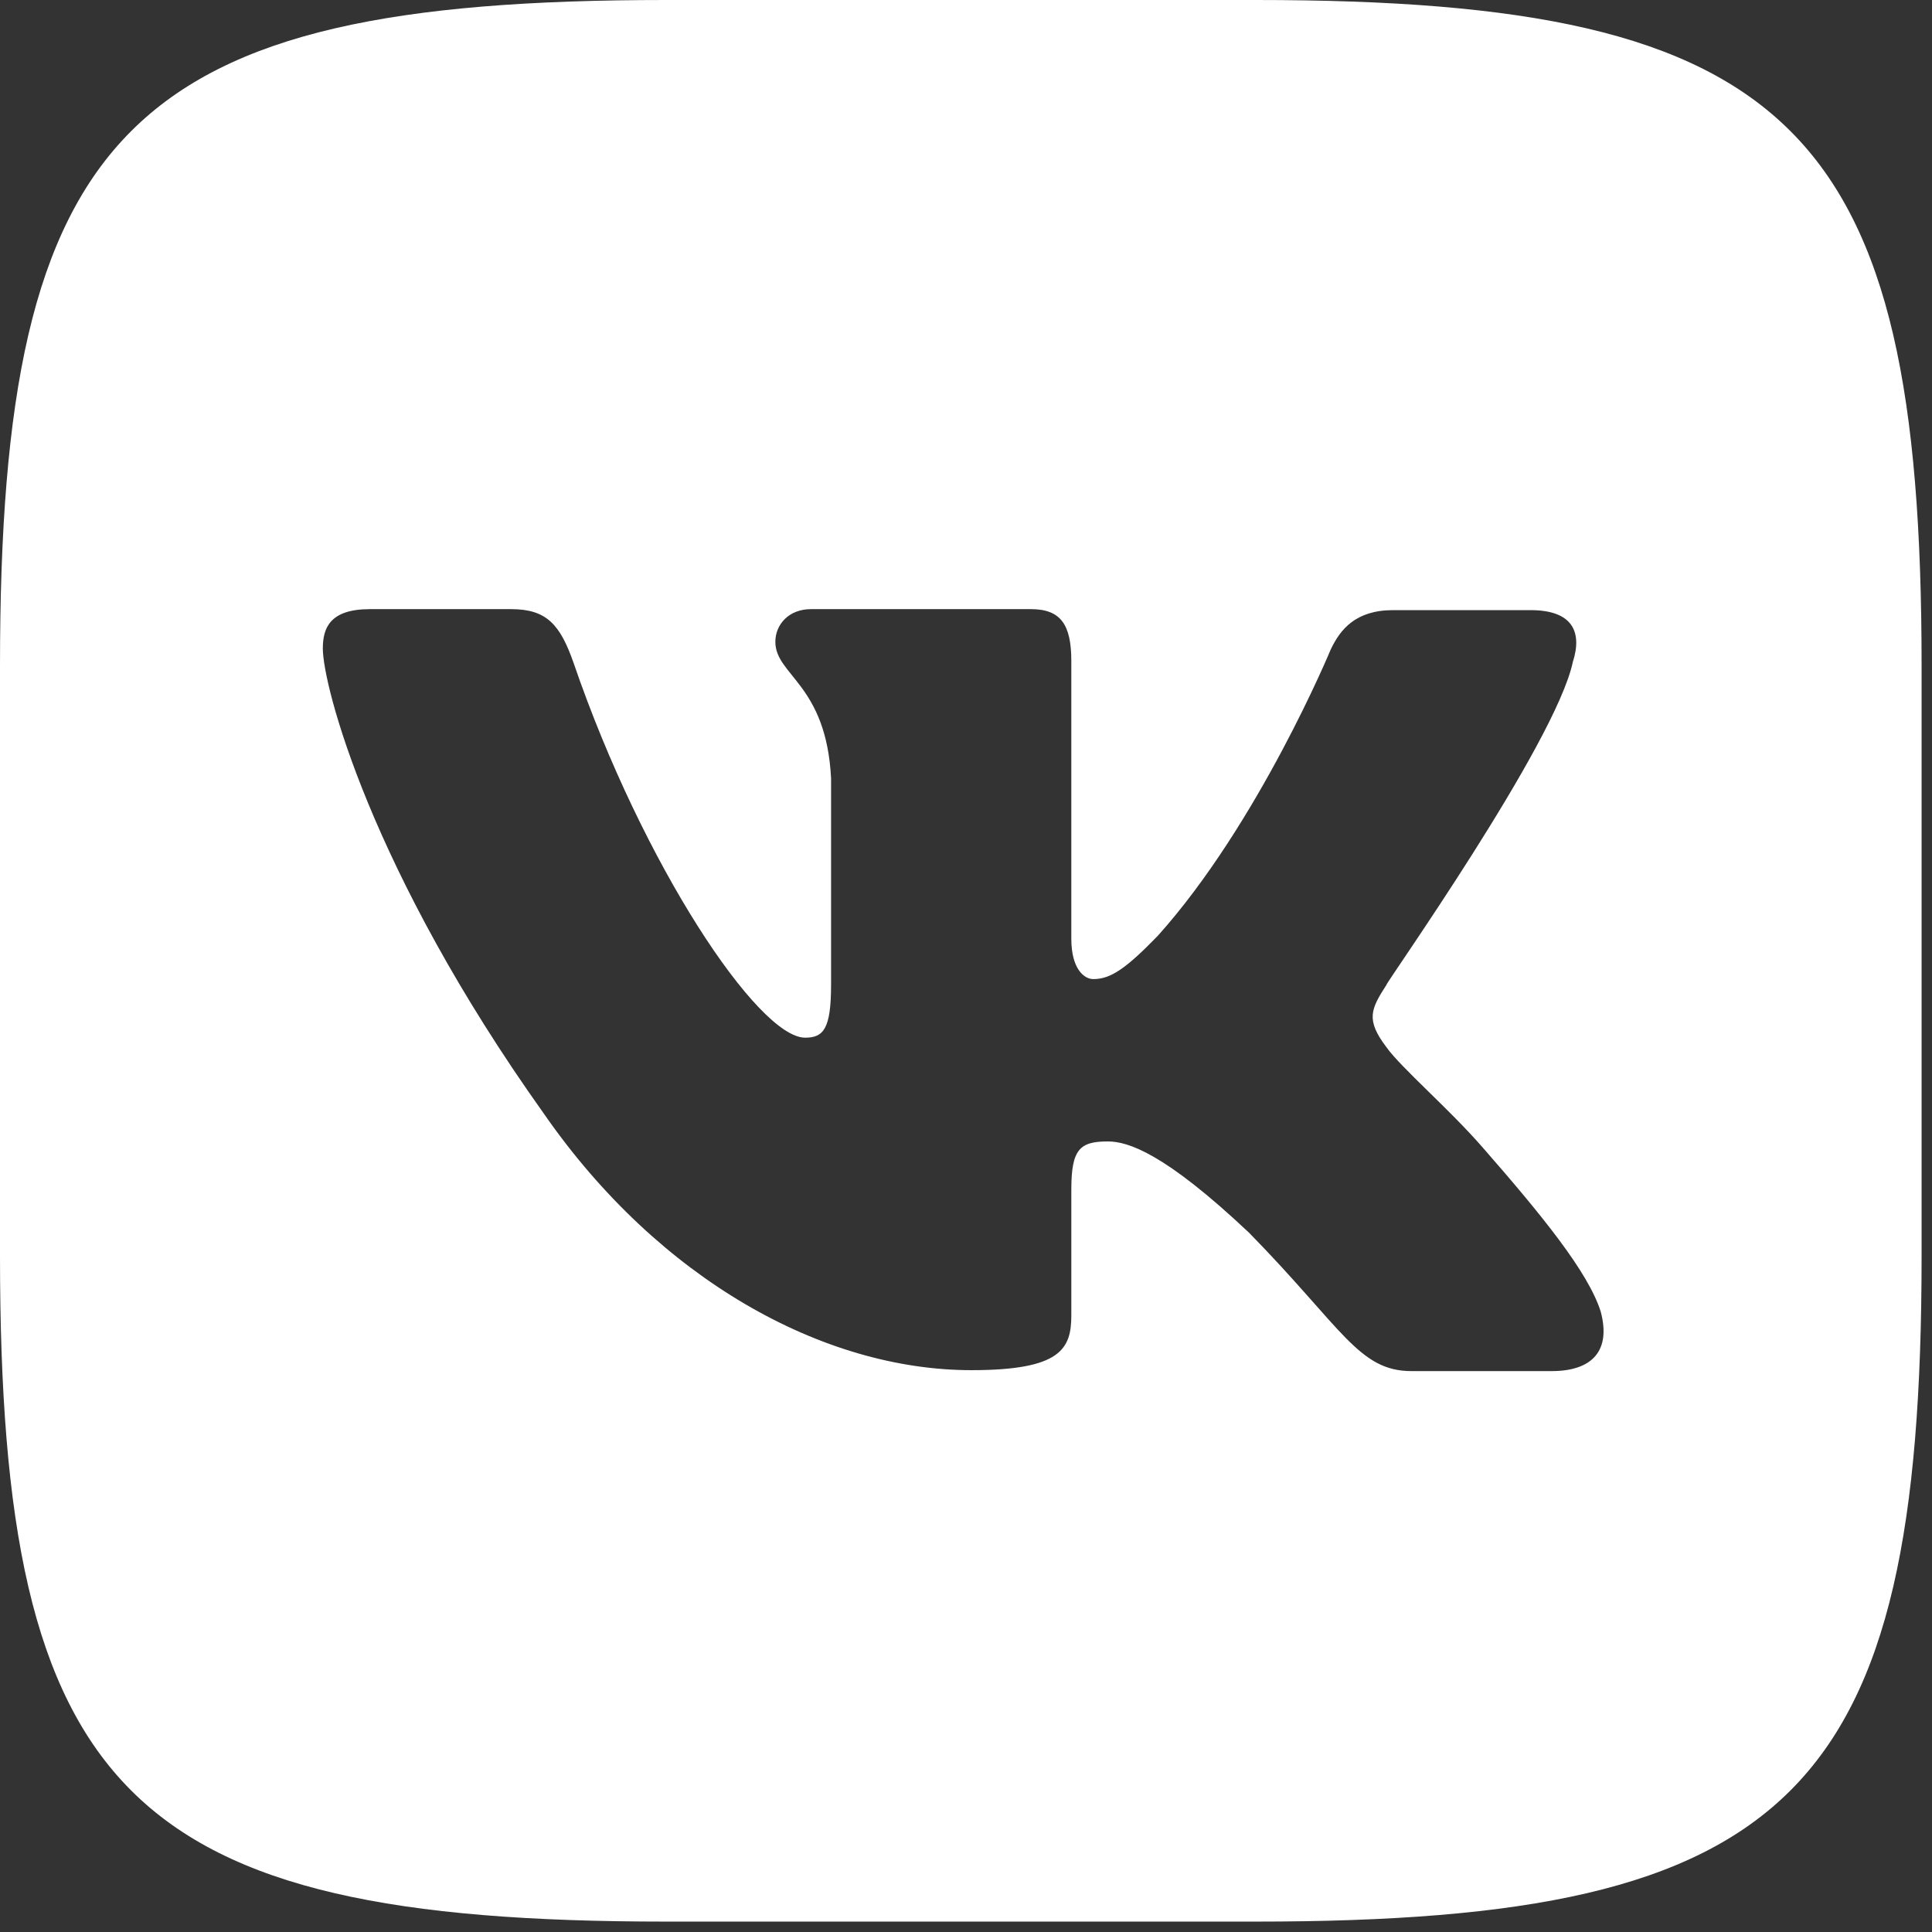
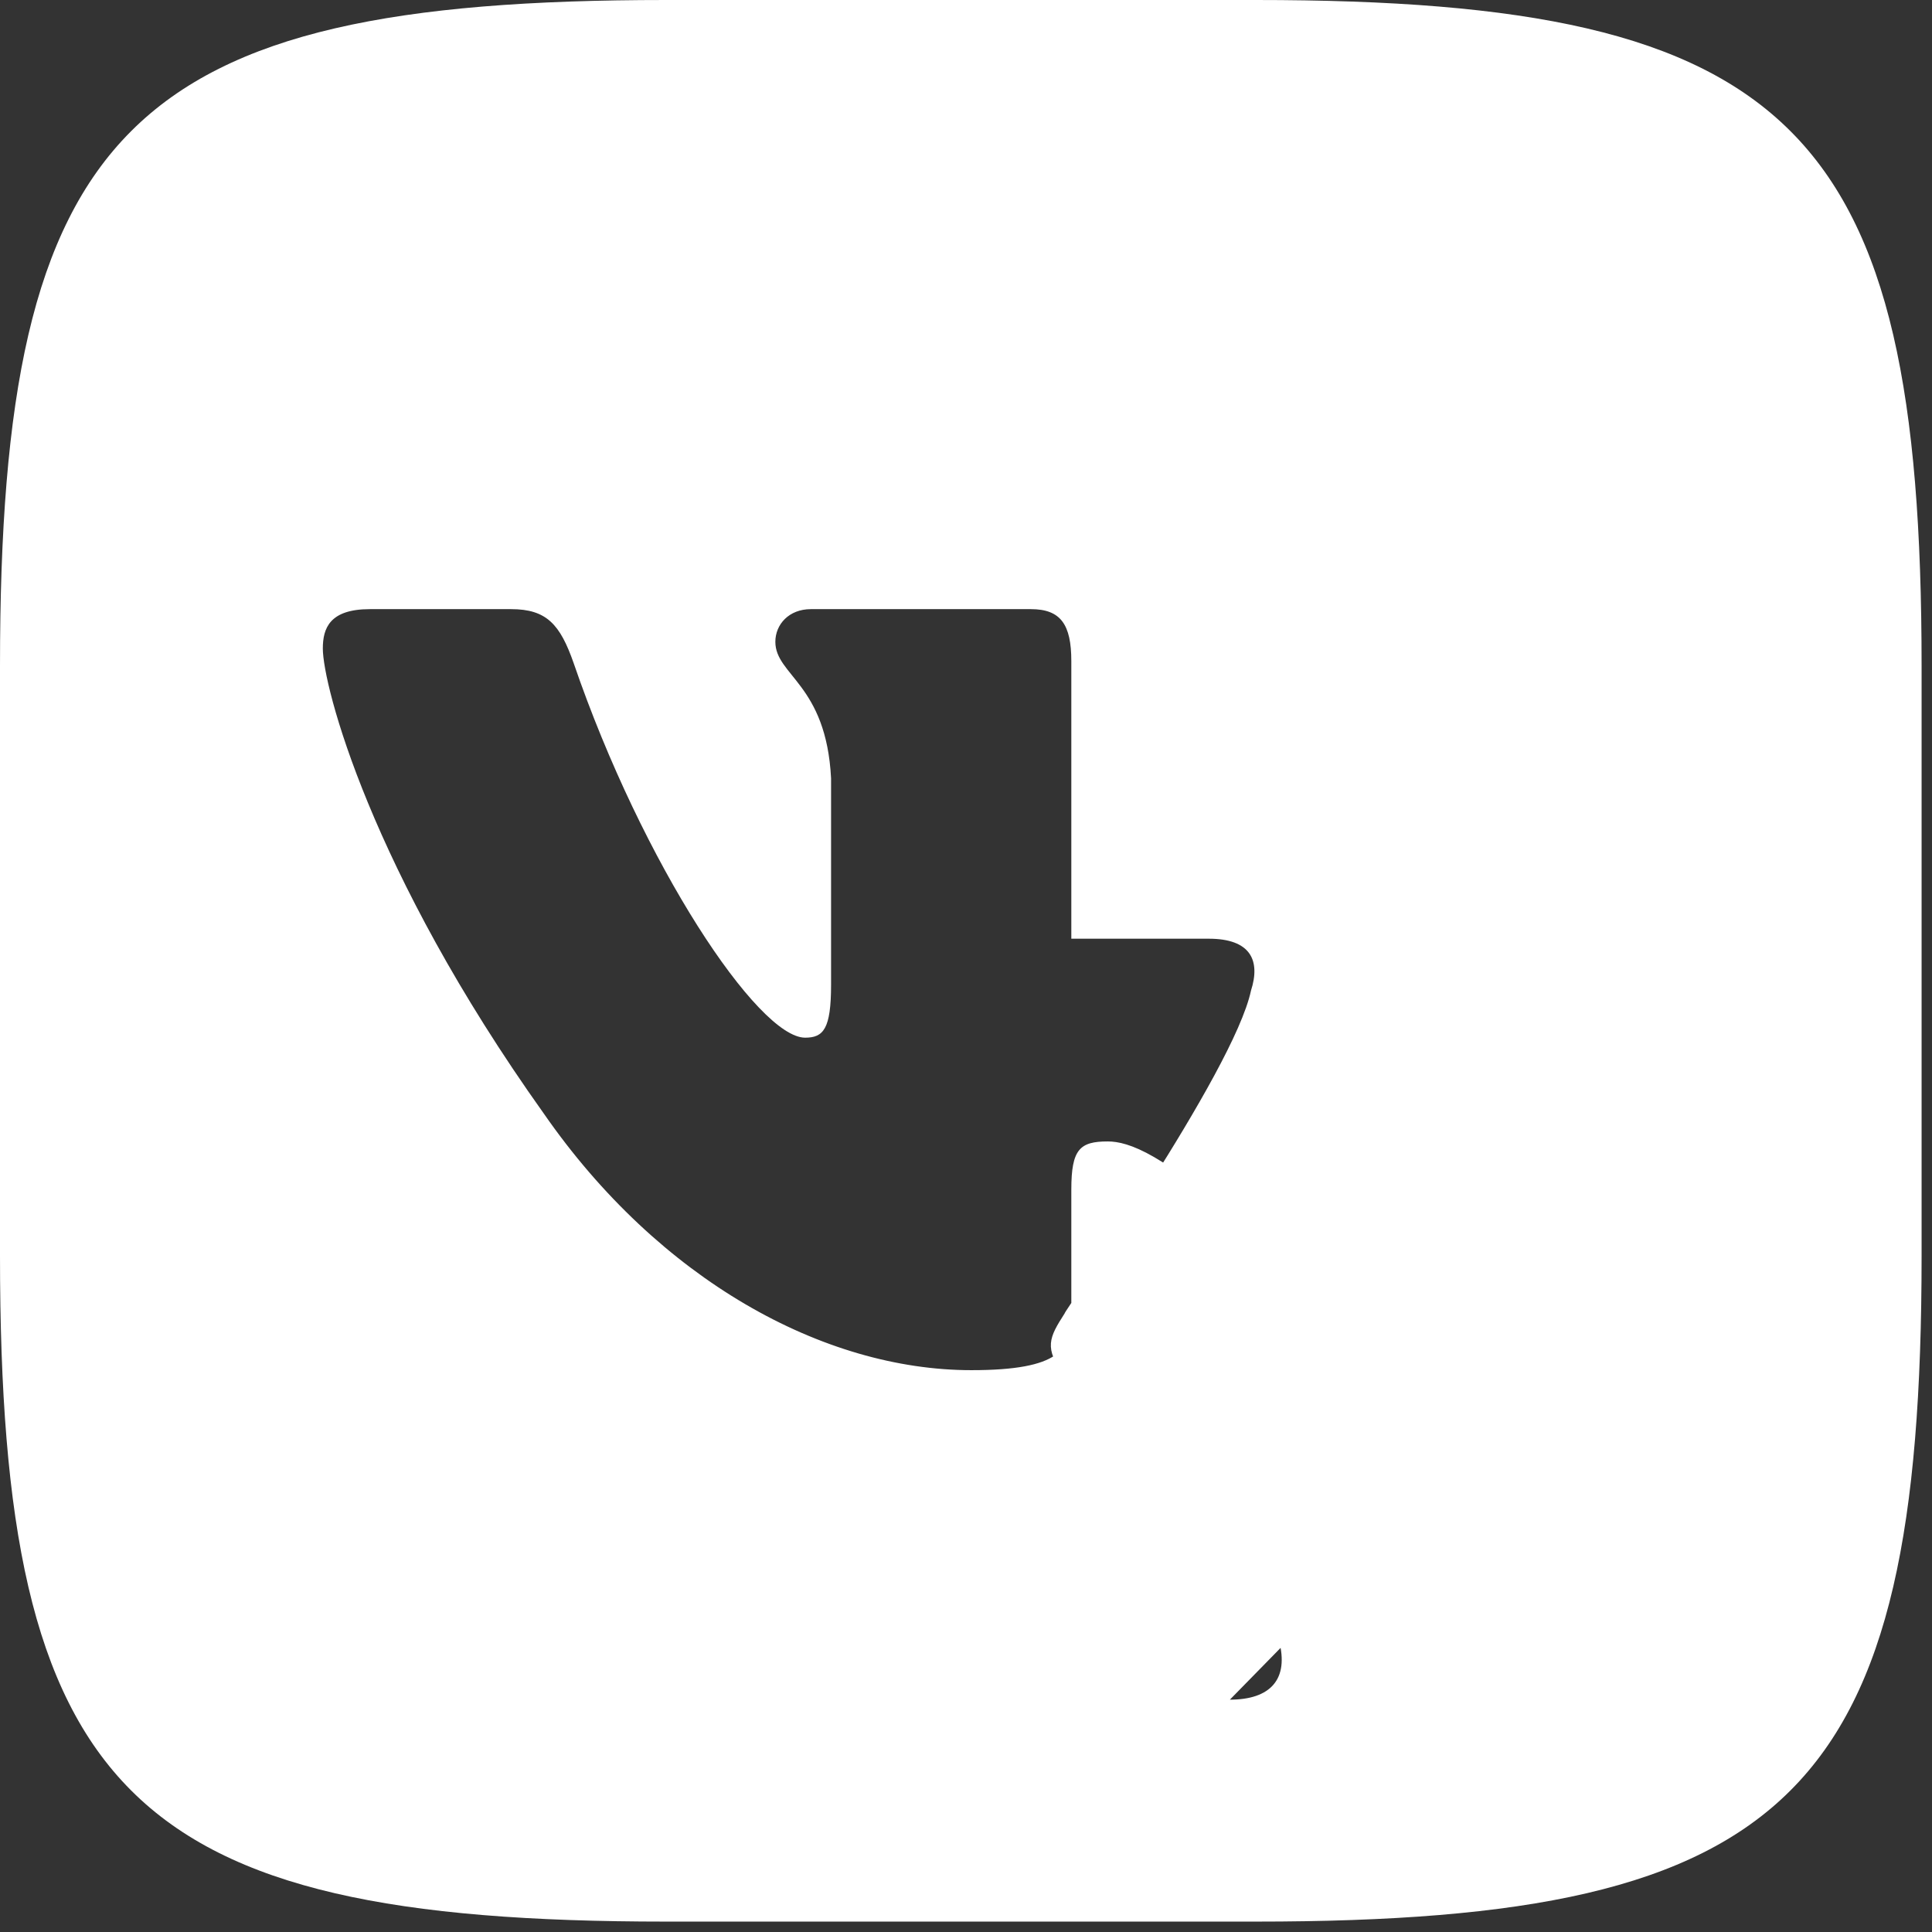
<svg xmlns="http://www.w3.org/2000/svg" width="31" height="31" viewBox="0 0 31 31" fill="none">
  <rect x="0" y="0" width="31" height="31" fill="#333333" stroke="none" />
-   <path d="M20.15 0h-9.466C2.05 0 0 2.05 0 10.684v9.466c0 8.633 2.05 10.683 10.684 10.683h9.466c8.633 0 10.683-2.05 10.683-10.683v-9.466C30.833 2.05 28.783 0 20.15 0m4.748 22h-2.25c-.849 0-1.11-.694-2.606-2.22-1.357-1.28-1.943-1.465-2.267-1.465-.447 0-.585.123-.585.77v2.02c0 .54-.17.88-1.604.88-2.374 0-5.01-1.45-6.86-4.117-2.79-3.916-3.546-6.876-3.546-7.462 0-.324.108-.632.755-.632h2.267c.57 0 .786.247 1.002.864 1.11 3.237 2.96 6.012 3.715 6.012.293 0 .416-.139.416-.848v-3.314c-.077-1.511-.894-1.65-.894-2.19 0-.277.216-.524.57-.524h3.531c.478 0 .648.247.648.833v4.455c0 .478.2.648.354.648.278 0 .524-.17 1.033-.694 1.619-1.804 2.775-4.594 2.775-4.594.154-.324.4-.632 1.002-.632h2.205c.678 0 .832.354.678.832-.277 1.31-3.022 5.18-2.99 5.18-.247.386-.34.555 0 1.002.23.324 1.017 1.002 1.54 1.604.957 1.094 1.697 2.004 1.897 2.636.17.632-.139.956-.786.956" fill="#fff" />
+   <path d="M20.15 0h-9.466C2.05 0 0 2.05 0 10.684v9.466c0 8.633 2.05 10.683 10.684 10.683h9.466c8.633 0 10.683-2.05 10.683-10.683v-9.466C30.833 2.05 28.783 0 20.15 0m4.748 22h-2.25c-.849 0-1.11-.694-2.606-2.22-1.357-1.28-1.943-1.465-2.267-1.465-.447 0-.585.123-.585.77v2.02c0 .54-.17.88-1.604.88-2.374 0-5.01-1.45-6.86-4.117-2.79-3.916-3.546-6.876-3.546-7.462 0-.324.108-.632.755-.632h2.267c.57 0 .786.247 1.002.864 1.11 3.237 2.96 6.012 3.715 6.012.293 0 .416-.139.416-.848v-3.314c-.077-1.511-.894-1.65-.894-2.19 0-.277.216-.524.57-.524h3.531c.478 0 .648.247.648.833v4.455h2.205c.678 0 .832.354.678.832-.277 1.31-3.022 5.18-2.99 5.18-.247.386-.34.555 0 1.002.23.324 1.017 1.002 1.54 1.604.957 1.094 1.697 2.004 1.897 2.636.17.632-.139.956-.786.956" fill="#fff" />
</svg>